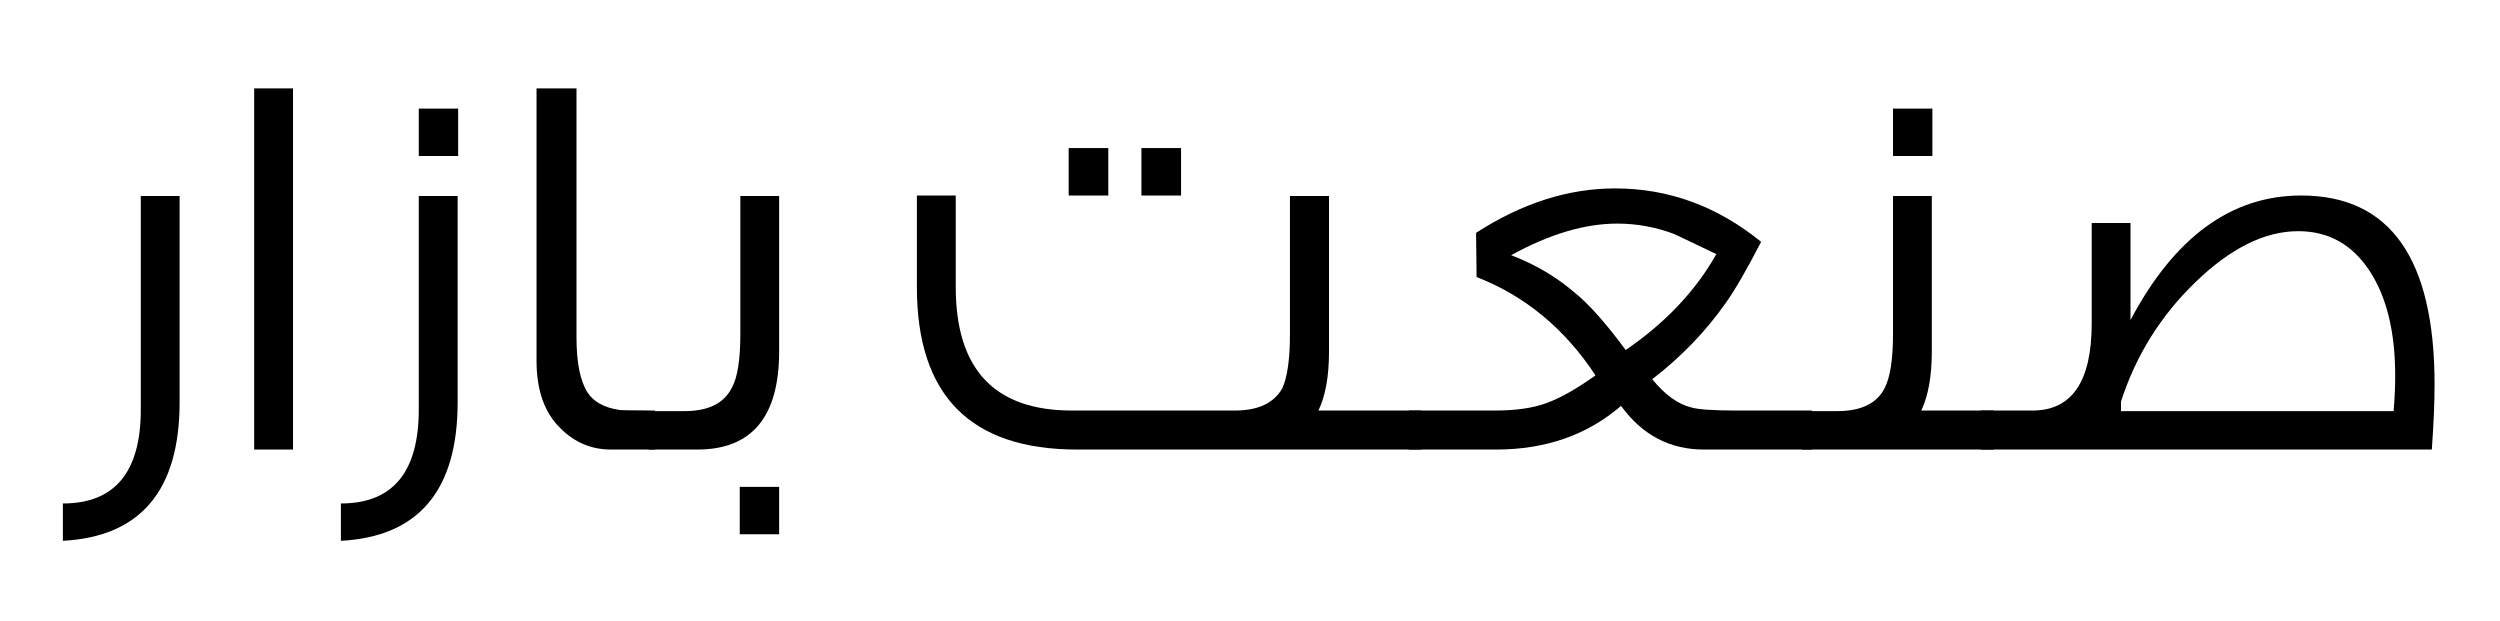
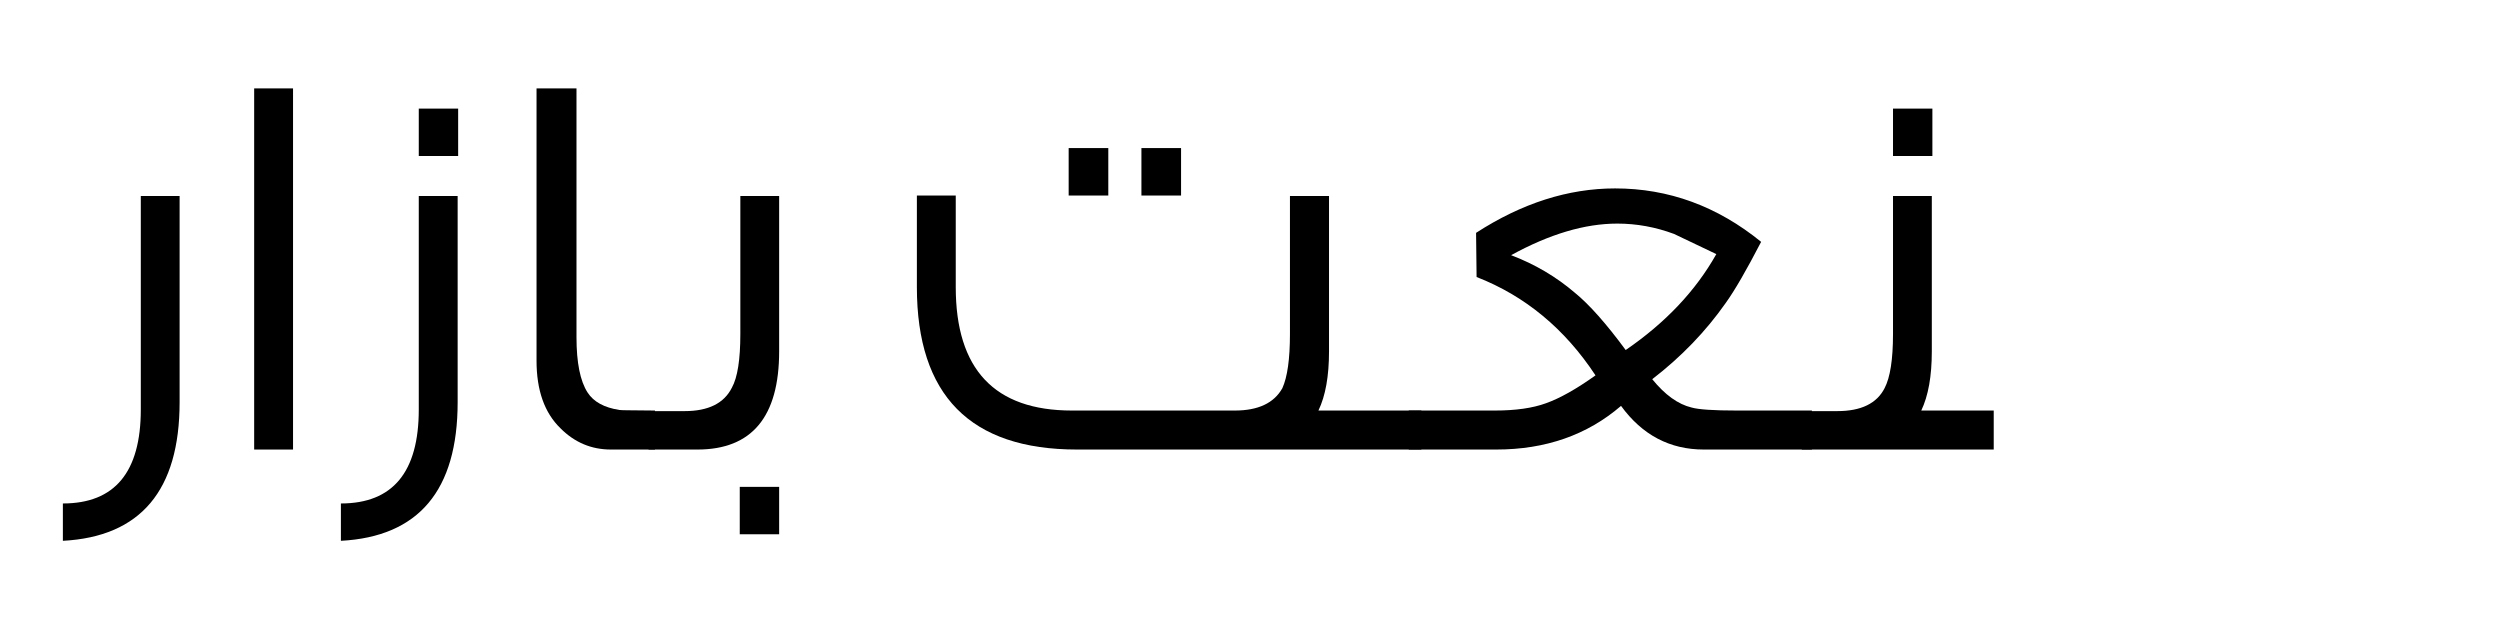
<svg xmlns="http://www.w3.org/2000/svg" xmlns:xlink="http://www.w3.org/1999/xlink" width="153pt" height="38pt" viewBox="0 0 153 38" version="1.1">
  <defs>
    <clipPath id="clip1">
      <rect x="0" y="0" width="153" height="38" />
    </clipPath>
    <g id="surface5" clip-path="url(#clip1)">
      <path style=" stroke:none;fill-rule:nonzero;fill:rgb(0%,0%,0%);fill-opacity:1;" d="M 8.617 11.996 L 8.617 25.059 C 8.617 28.895 7.027 30.812 3.848 30.812 L 3.848 33.098 C 8.609 32.844 10.992 30.012 10.992 24.609 L 10.992 11.996 Z M 8.617 11.996 " />
      <path style=" stroke:none;fill-rule:nonzero;fill:rgb(0%,0%,0%);fill-opacity:1;" d="M 17.934 5.41 L 15.555 5.41 L 15.555 27.512 L 17.934 27.512 Z M 17.934 5.41 " />
      <path style=" stroke:none;fill-rule:nonzero;fill:rgb(0%,0%,0%);fill-opacity:1;" d="M 28.039 6.645 L 25.629 6.645 L 25.629 9.547 L 28.039 9.547 L 28.039 6.645 M 25.629 11.996 L 25.629 25.059 C 25.629 28.895 24.039 30.812 20.863 30.812 L 20.863 33.098 C 25.625 32.844 28.008 30.012 28.008 24.609 L 28.008 11.996 Z M 25.629 11.996 " />
      <path style=" stroke:none;fill-rule:nonzero;fill:rgb(0%,0%,0%);fill-opacity:1;" d="M 40.082 25.125 L 38.453 25.109 C 38.199 25.109 38.016 25.102 37.906 25.09 C 36.973 24.945 36.328 24.59 35.961 24.023 C 35.508 23.324 35.281 22.195 35.281 20.637 L 35.281 5.41 L 32.836 5.41 L 32.836 22.074 C 32.836 23.887 33.324 25.266 34.301 26.211 C 35.164 27.078 36.191 27.512 37.391 27.512 L 40.082 27.512 Z M 40.082 25.125 " />
      <path style=" stroke:none;fill-rule:nonzero;fill:rgb(0%,0%,0%);fill-opacity:1;" d="M 45.309 11.996 L 45.309 20.438 C 45.309 22.004 45.137 23.102 44.793 23.723 C 44.316 24.68 43.352 25.16 41.902 25.16 L 39.691 25.16 L 39.691 27.512 L 42.68 27.512 C 46.016 27.512 47.684 25.508 47.684 21.504 L 47.684 11.996 L 45.309 11.996 M 47.684 29.797 L 45.273 29.797 L 45.273 32.699 L 47.684 32.699 Z M 47.684 29.797 " />
      <path style=" stroke:none;fill-rule:nonzero;fill:rgb(0%,0%,0%);fill-opacity:1;" d="M 72.281 9.062 L 69.855 9.062 L 69.855 11.965 L 72.281 11.965 L 72.281 9.062 M 67.828 9.062 L 65.402 9.062 L 65.402 11.965 L 67.828 11.965 L 67.828 9.062 M 86.988 25.125 L 80.688 25.125 C 81.121 24.223 81.336 23.02 81.336 21.504 L 81.336 11.996 L 78.945 11.996 L 78.945 20.438 C 78.945 21.973 78.789 23.078 78.48 23.758 C 77.969 24.668 77 25.125 75.57 25.125 L 65.602 25.125 C 60.863 25.125 58.492 22.605 58.492 17.57 L 58.492 11.965 L 56.113 11.965 L 56.113 17.57 C 56.113 24.195 59.383 27.512 65.918 27.512 L 86.988 27.512 Z M 86.988 25.125 " />
      <path style=" stroke:none;fill-rule:nonzero;fill:rgb(0%,0%,0%);fill-opacity:1;" d="M 110.887 25.125 L 106.285 25.125 C 104.867 25.125 103.949 25.062 103.527 24.941 C 102.695 24.742 101.895 24.164 101.117 23.207 C 102.891 21.84 104.387 20.289 105.605 18.555 C 106.16 17.785 106.883 16.535 107.781 14.801 C 105.102 12.621 102.121 11.531 98.844 11.531 C 95.973 11.531 93.137 12.438 90.336 14.25 L 90.367 16.953 C 93.336 18.109 95.762 20.117 97.645 22.973 C 96.473 23.809 95.465 24.375 94.621 24.676 C 93.801 24.977 92.754 25.125 91.48 25.125 L 86.215 25.125 L 86.215 27.512 L 91.566 27.512 C 94.59 27.512 97.137 26.621 99.207 24.84 C 100.504 26.621 102.191 27.512 104.277 27.512 L 110.887 27.512 L 110.887 25.125 M 105.039 15.551 C 103.777 17.797 101.926 19.754 99.492 21.422 C 98.305 19.809 97.27 18.641 96.383 17.918 C 95.242 16.941 93.941 16.172 92.48 15.617 C 94.828 14.328 96.992 13.684 98.977 13.684 C 100.16 13.684 101.316 13.895 102.449 14.316 Z M 105.039 15.551 " />
      <path style=" stroke:none;fill-rule:nonzero;fill:rgb(0%,0%,0%);fill-opacity:1;" d="M 118.262 6.645 L 115.852 6.645 L 115.852 9.547 L 118.262 9.547 L 118.262 6.645 M 122.016 25.125 L 117.582 25.125 C 118.012 24.223 118.227 23.02 118.227 21.504 L 118.227 11.996 L 115.852 11.996 L 115.852 20.438 C 115.852 21.996 115.68 23.102 115.336 23.758 C 114.859 24.691 113.898 25.16 112.445 25.16 L 110.27 25.16 L 110.27 27.512 L 122.016 27.512 Z M 122.016 25.125 " />
-       <path style=" stroke:none;fill-rule:nonzero;fill:rgb(0%,0%,0%);fill-opacity:1;" d="M 148.828 27.512 C 148.941 25.922 148.996 24.598 148.996 23.539 C 148.996 15.824 146.277 11.965 140.836 11.965 C 136.562 11.965 133.078 14.504 130.387 19.586 L 130.387 13.648 L 128.012 13.648 L 128.012 19.789 C 128.012 23.348 126.805 25.125 124.387 25.125 L 121.23 25.125 L 121.23 27.512 L 148.828 27.512 M 129.805 25.16 L 129.805 24.574 C 130.715 21.762 132.23 19.324 134.359 17.27 C 136.508 15.188 138.605 14.148 140.656 14.148 C 142.504 14.148 143.961 14.961 145.023 16.586 C 146.066 18.176 146.586 20.316 146.586 23.008 C 146.586 23.684 146.555 24.402 146.488 25.16 Z M 129.805 25.16 " />
    </g>
  </defs>
  <g id="surface1">
    <use xlink:href="#surface5" />
  </g>
</svg>